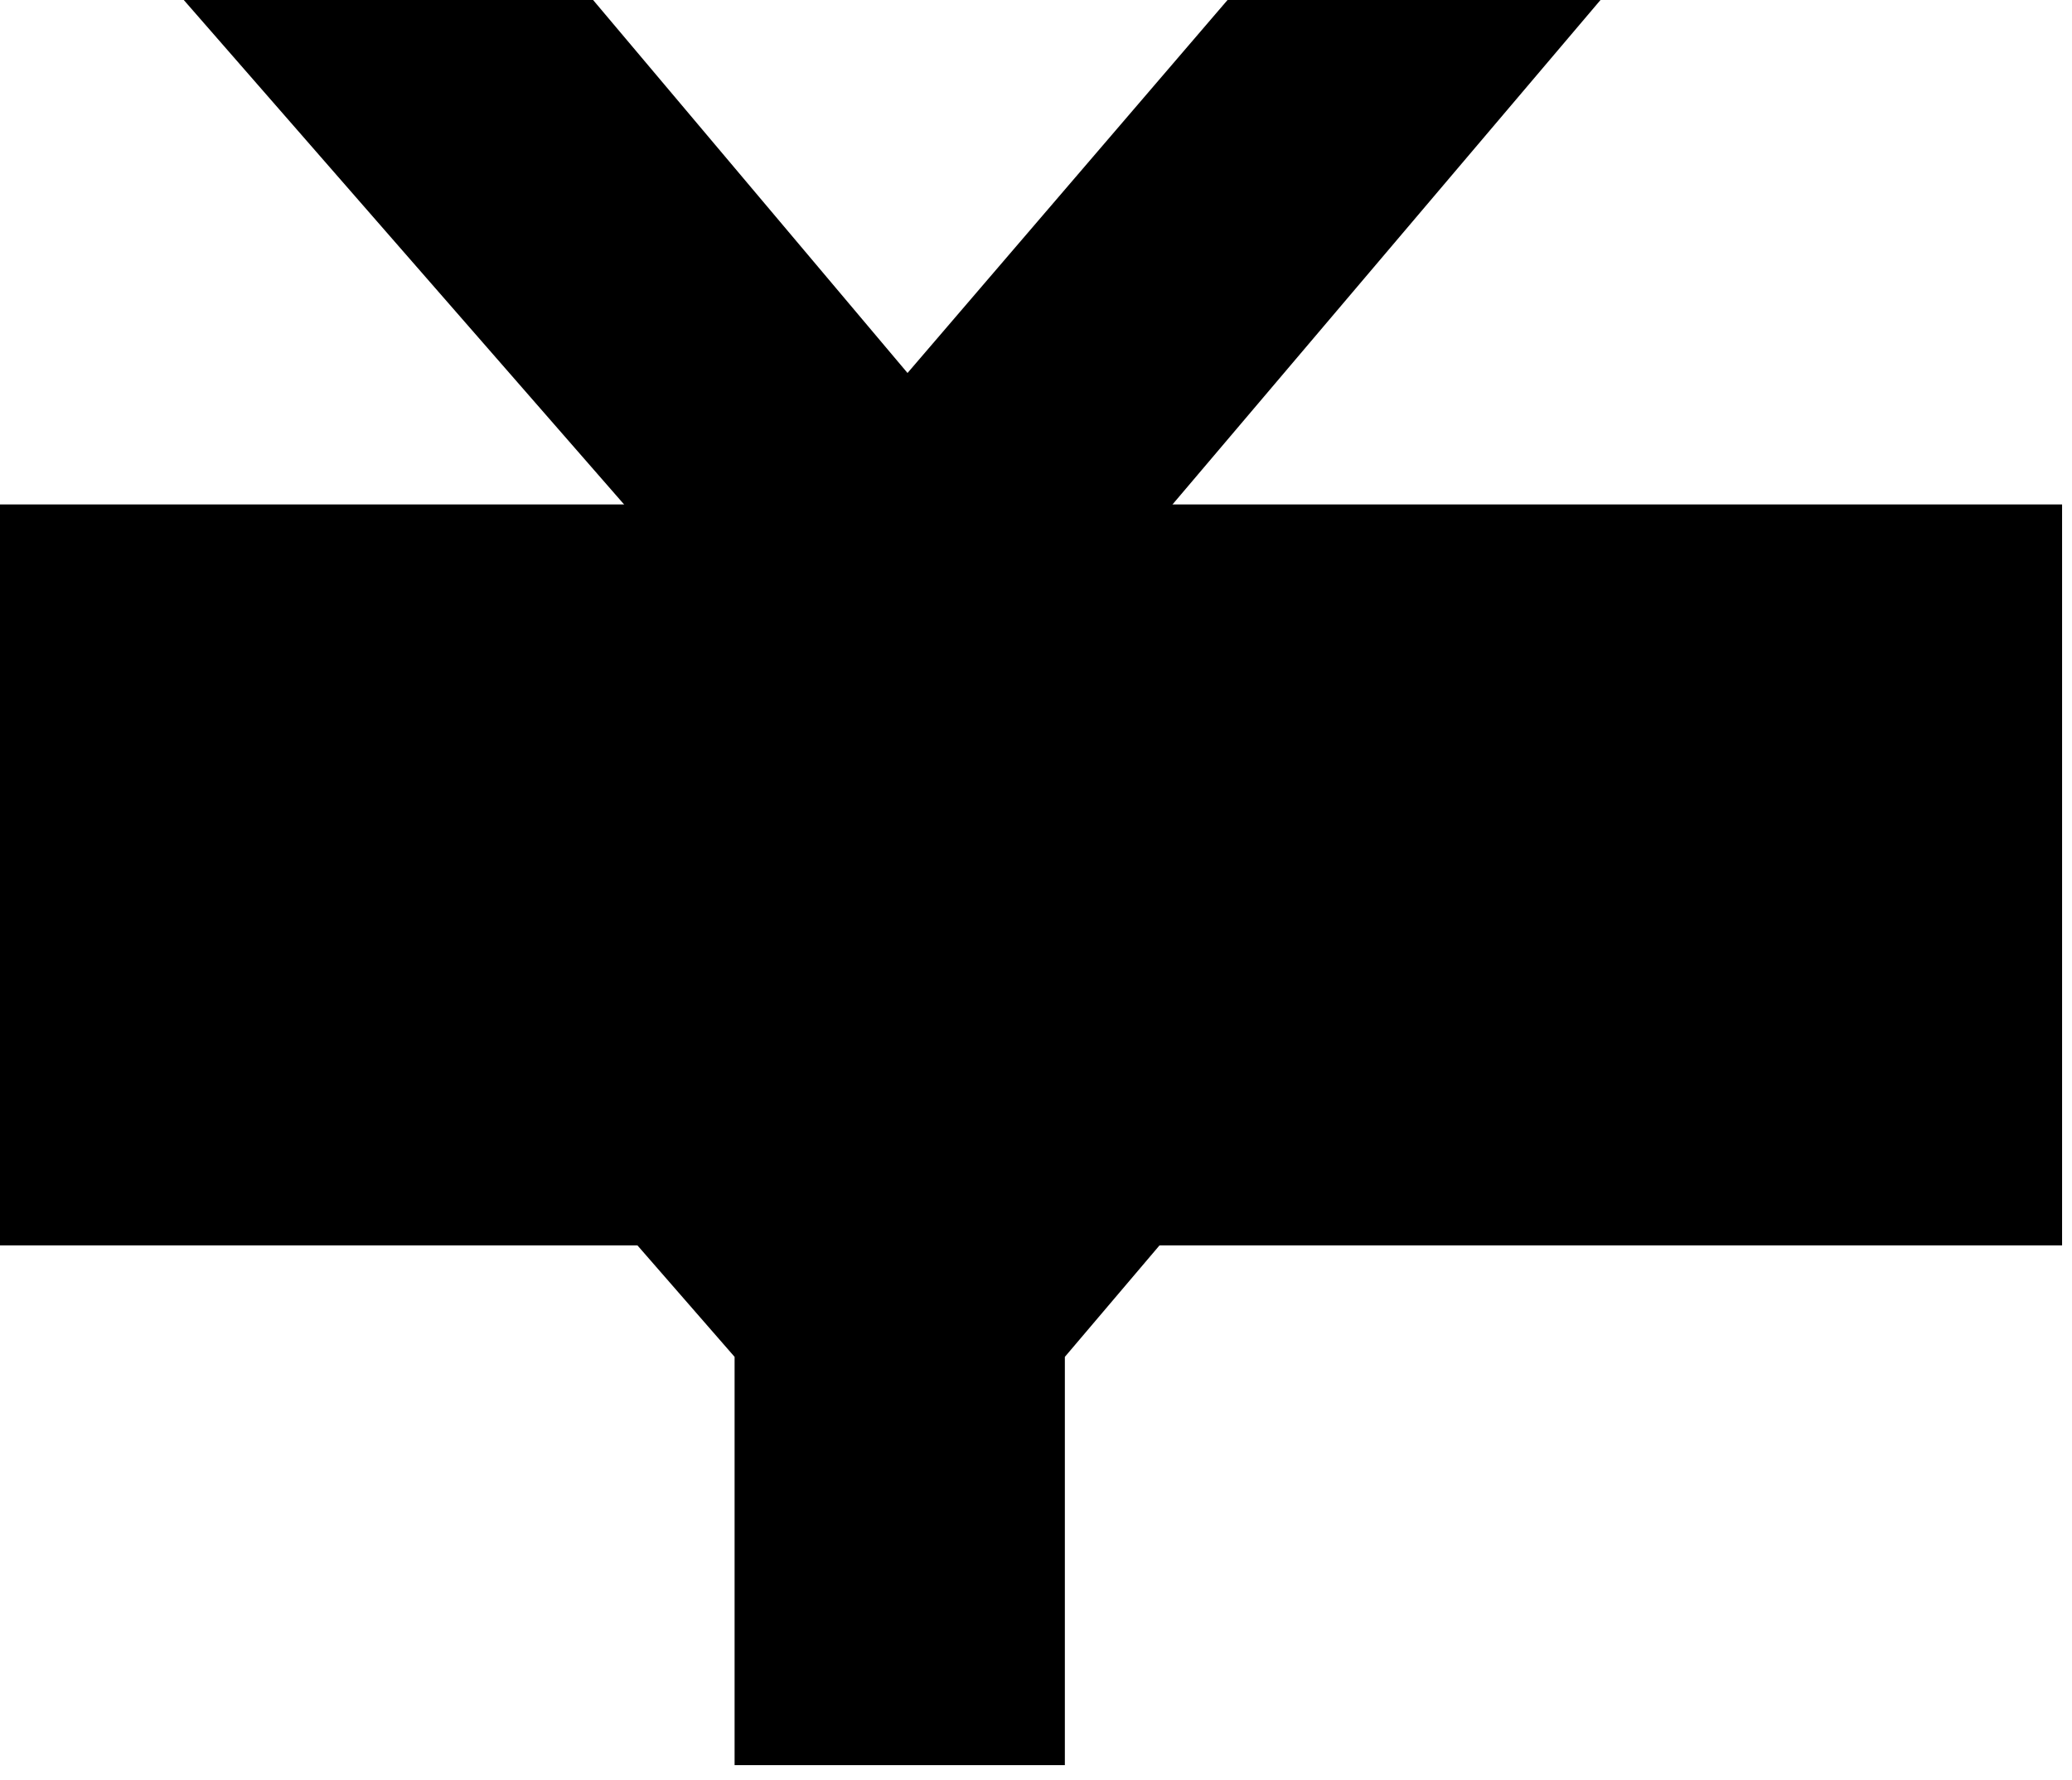
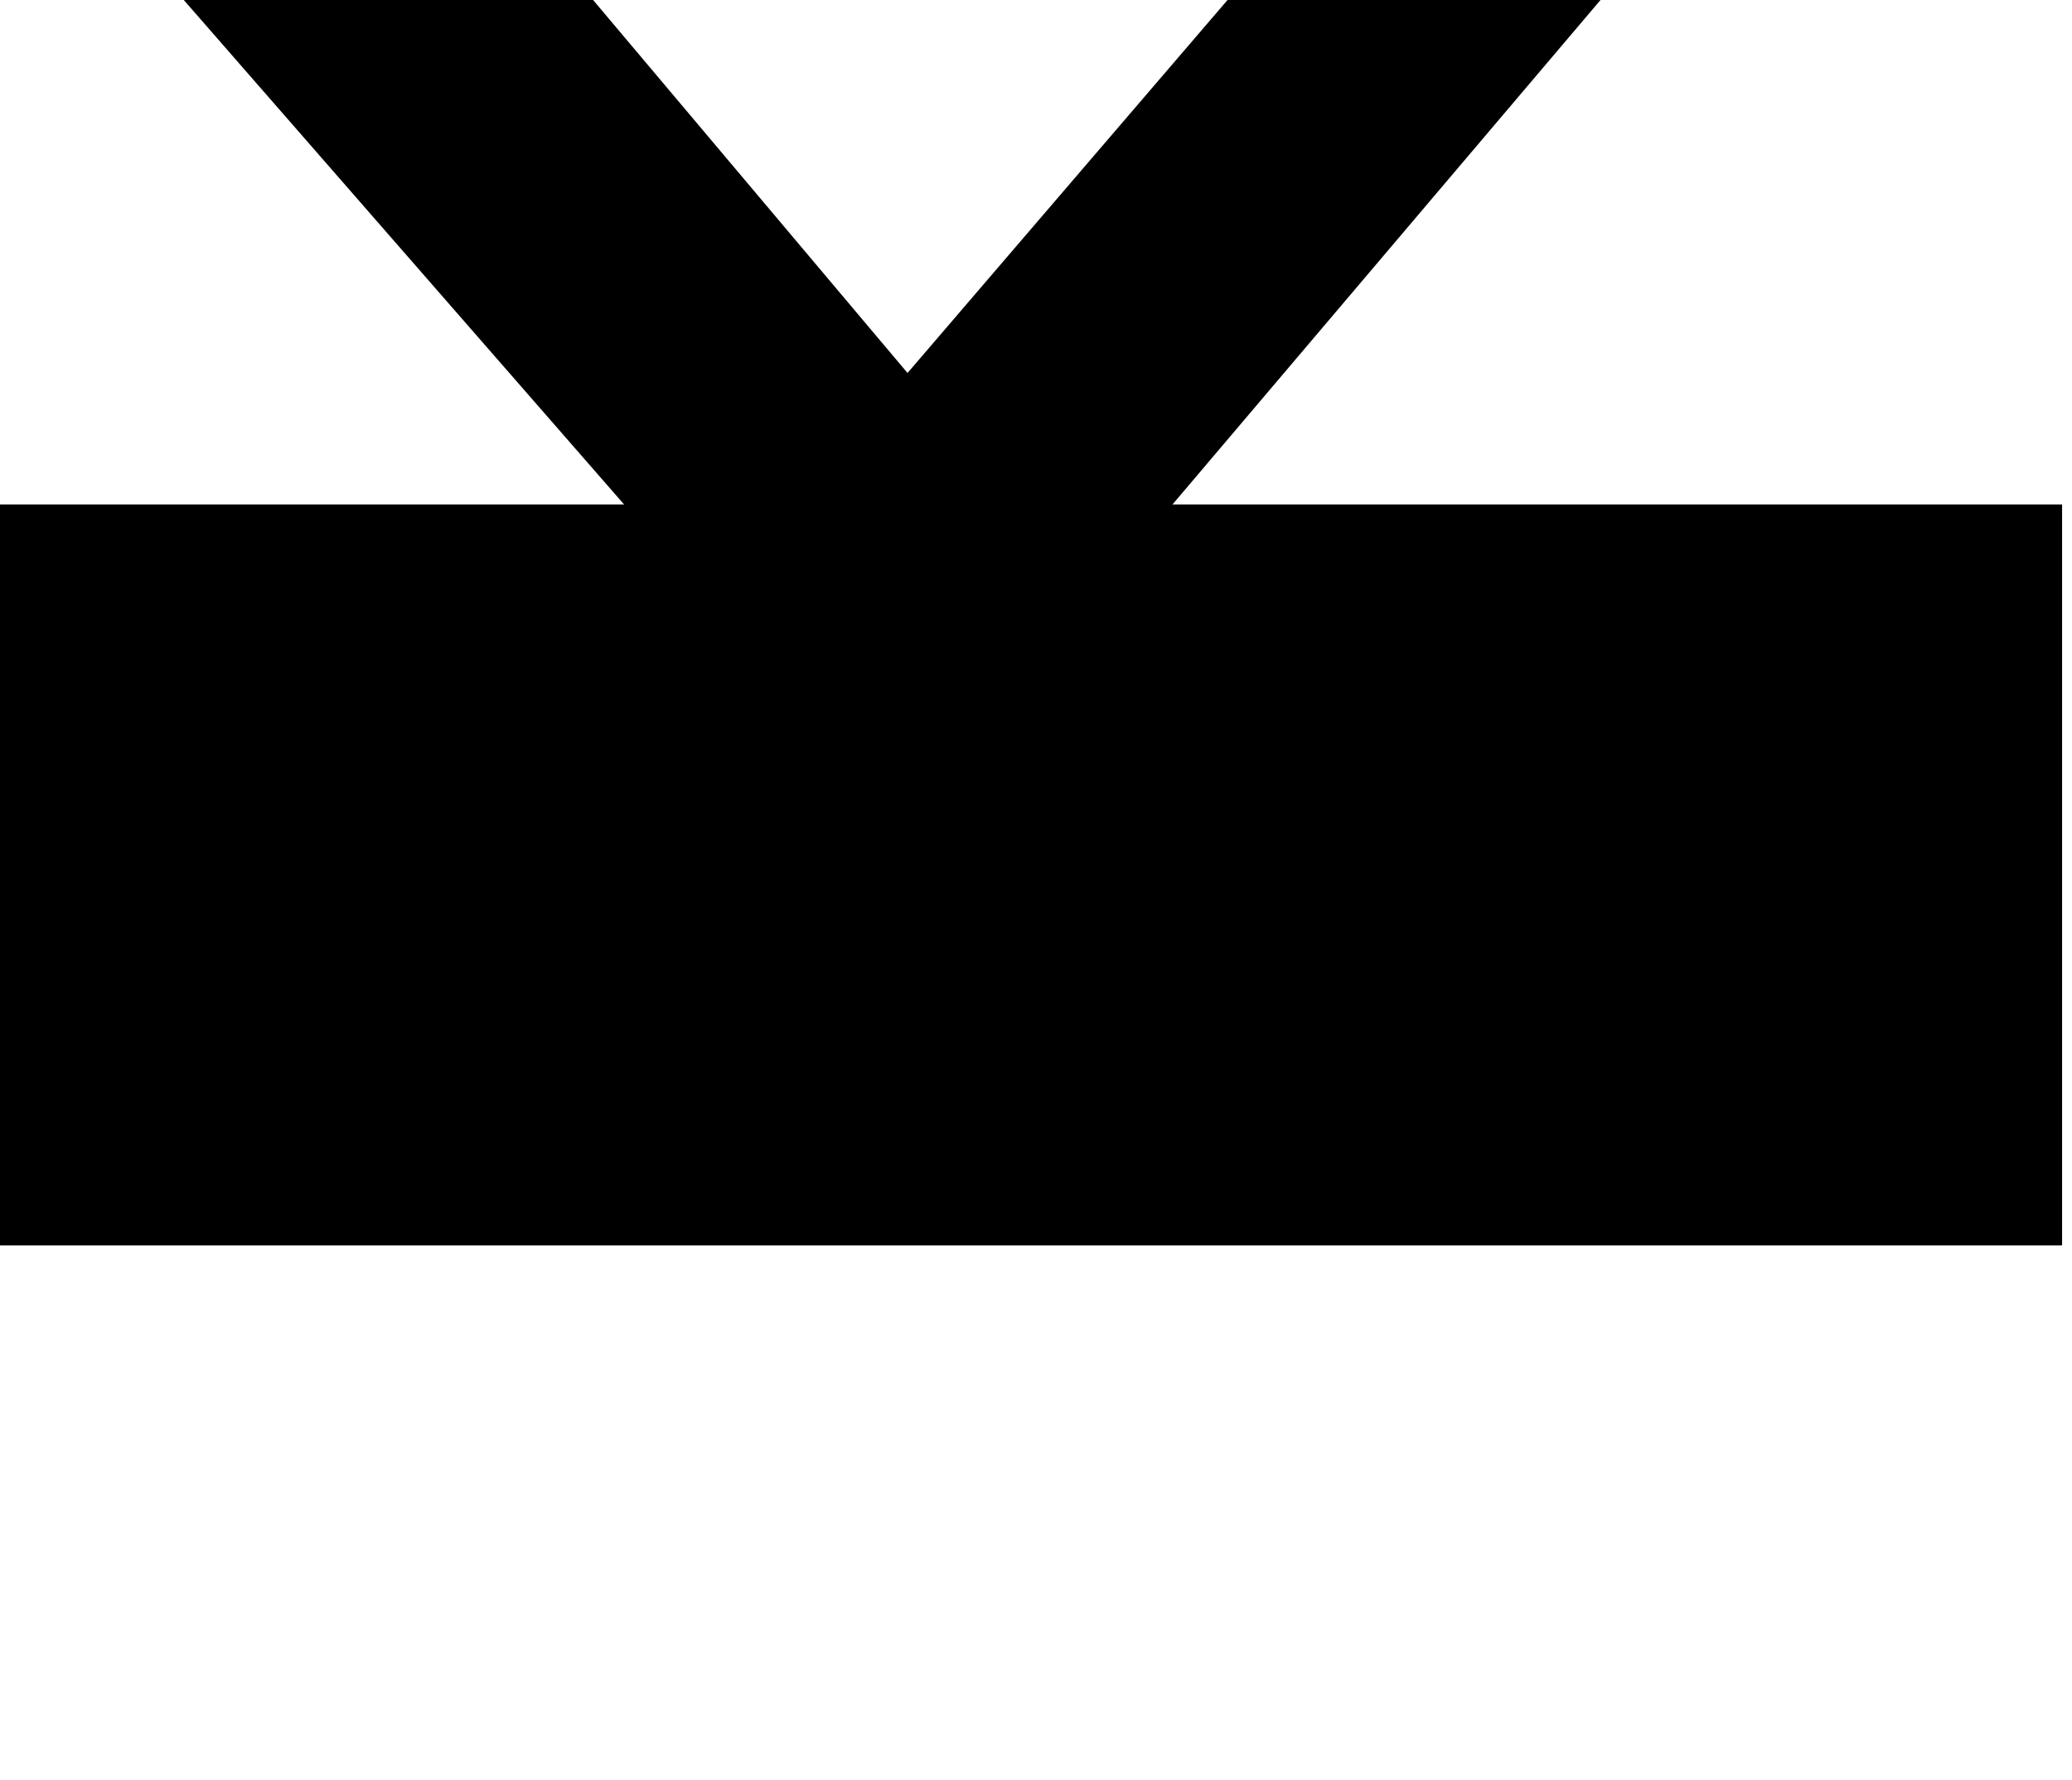
<svg xmlns="http://www.w3.org/2000/svg" width="135" height="116" viewBox="0 0 135 116" fill="none">
  <path d="M80.837 -1L59.129 24.305L37.8 -1H11.101L41.096 33.369H75.972L105.128 -1H80.837Z" fill="black" />
-   <path d="M47.862 88.419V115.023H69.38V88.419L75.972 80.654H41.096L47.862 88.419Z" fill="black" />
  <path d="M134.354 32.871H-13V81.153H134.354V32.871Z" fill="black" />
</svg>